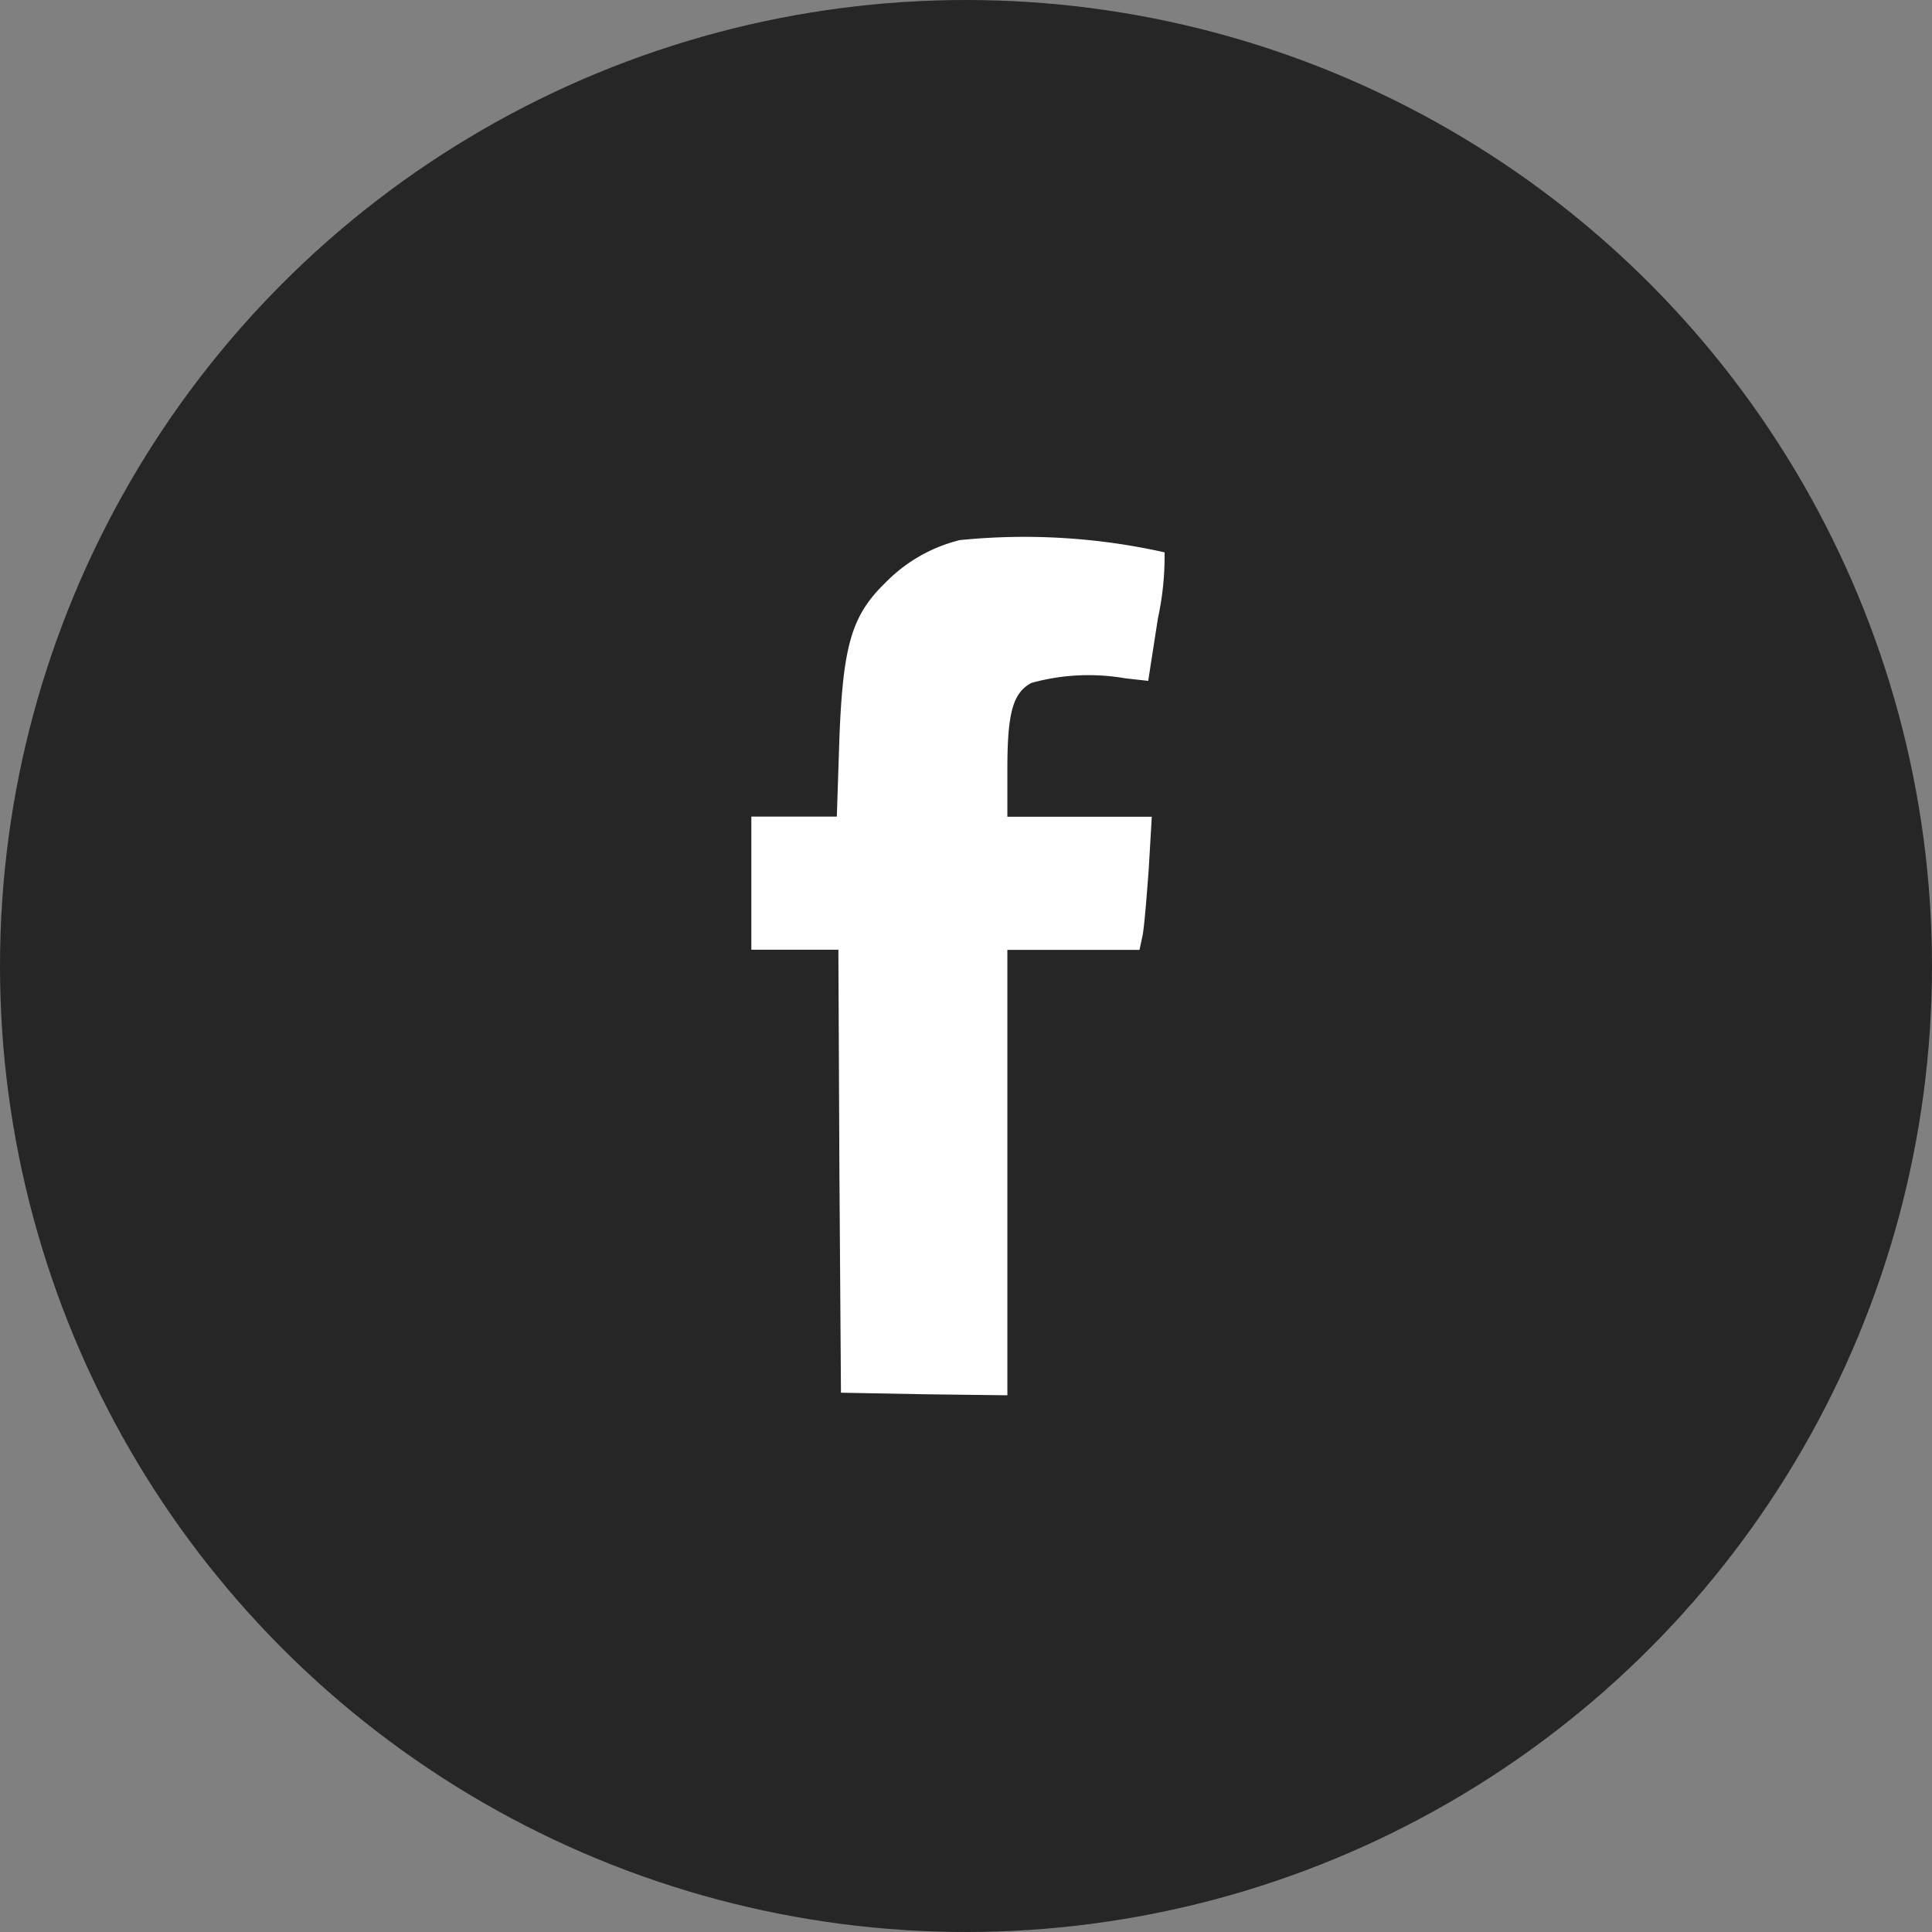
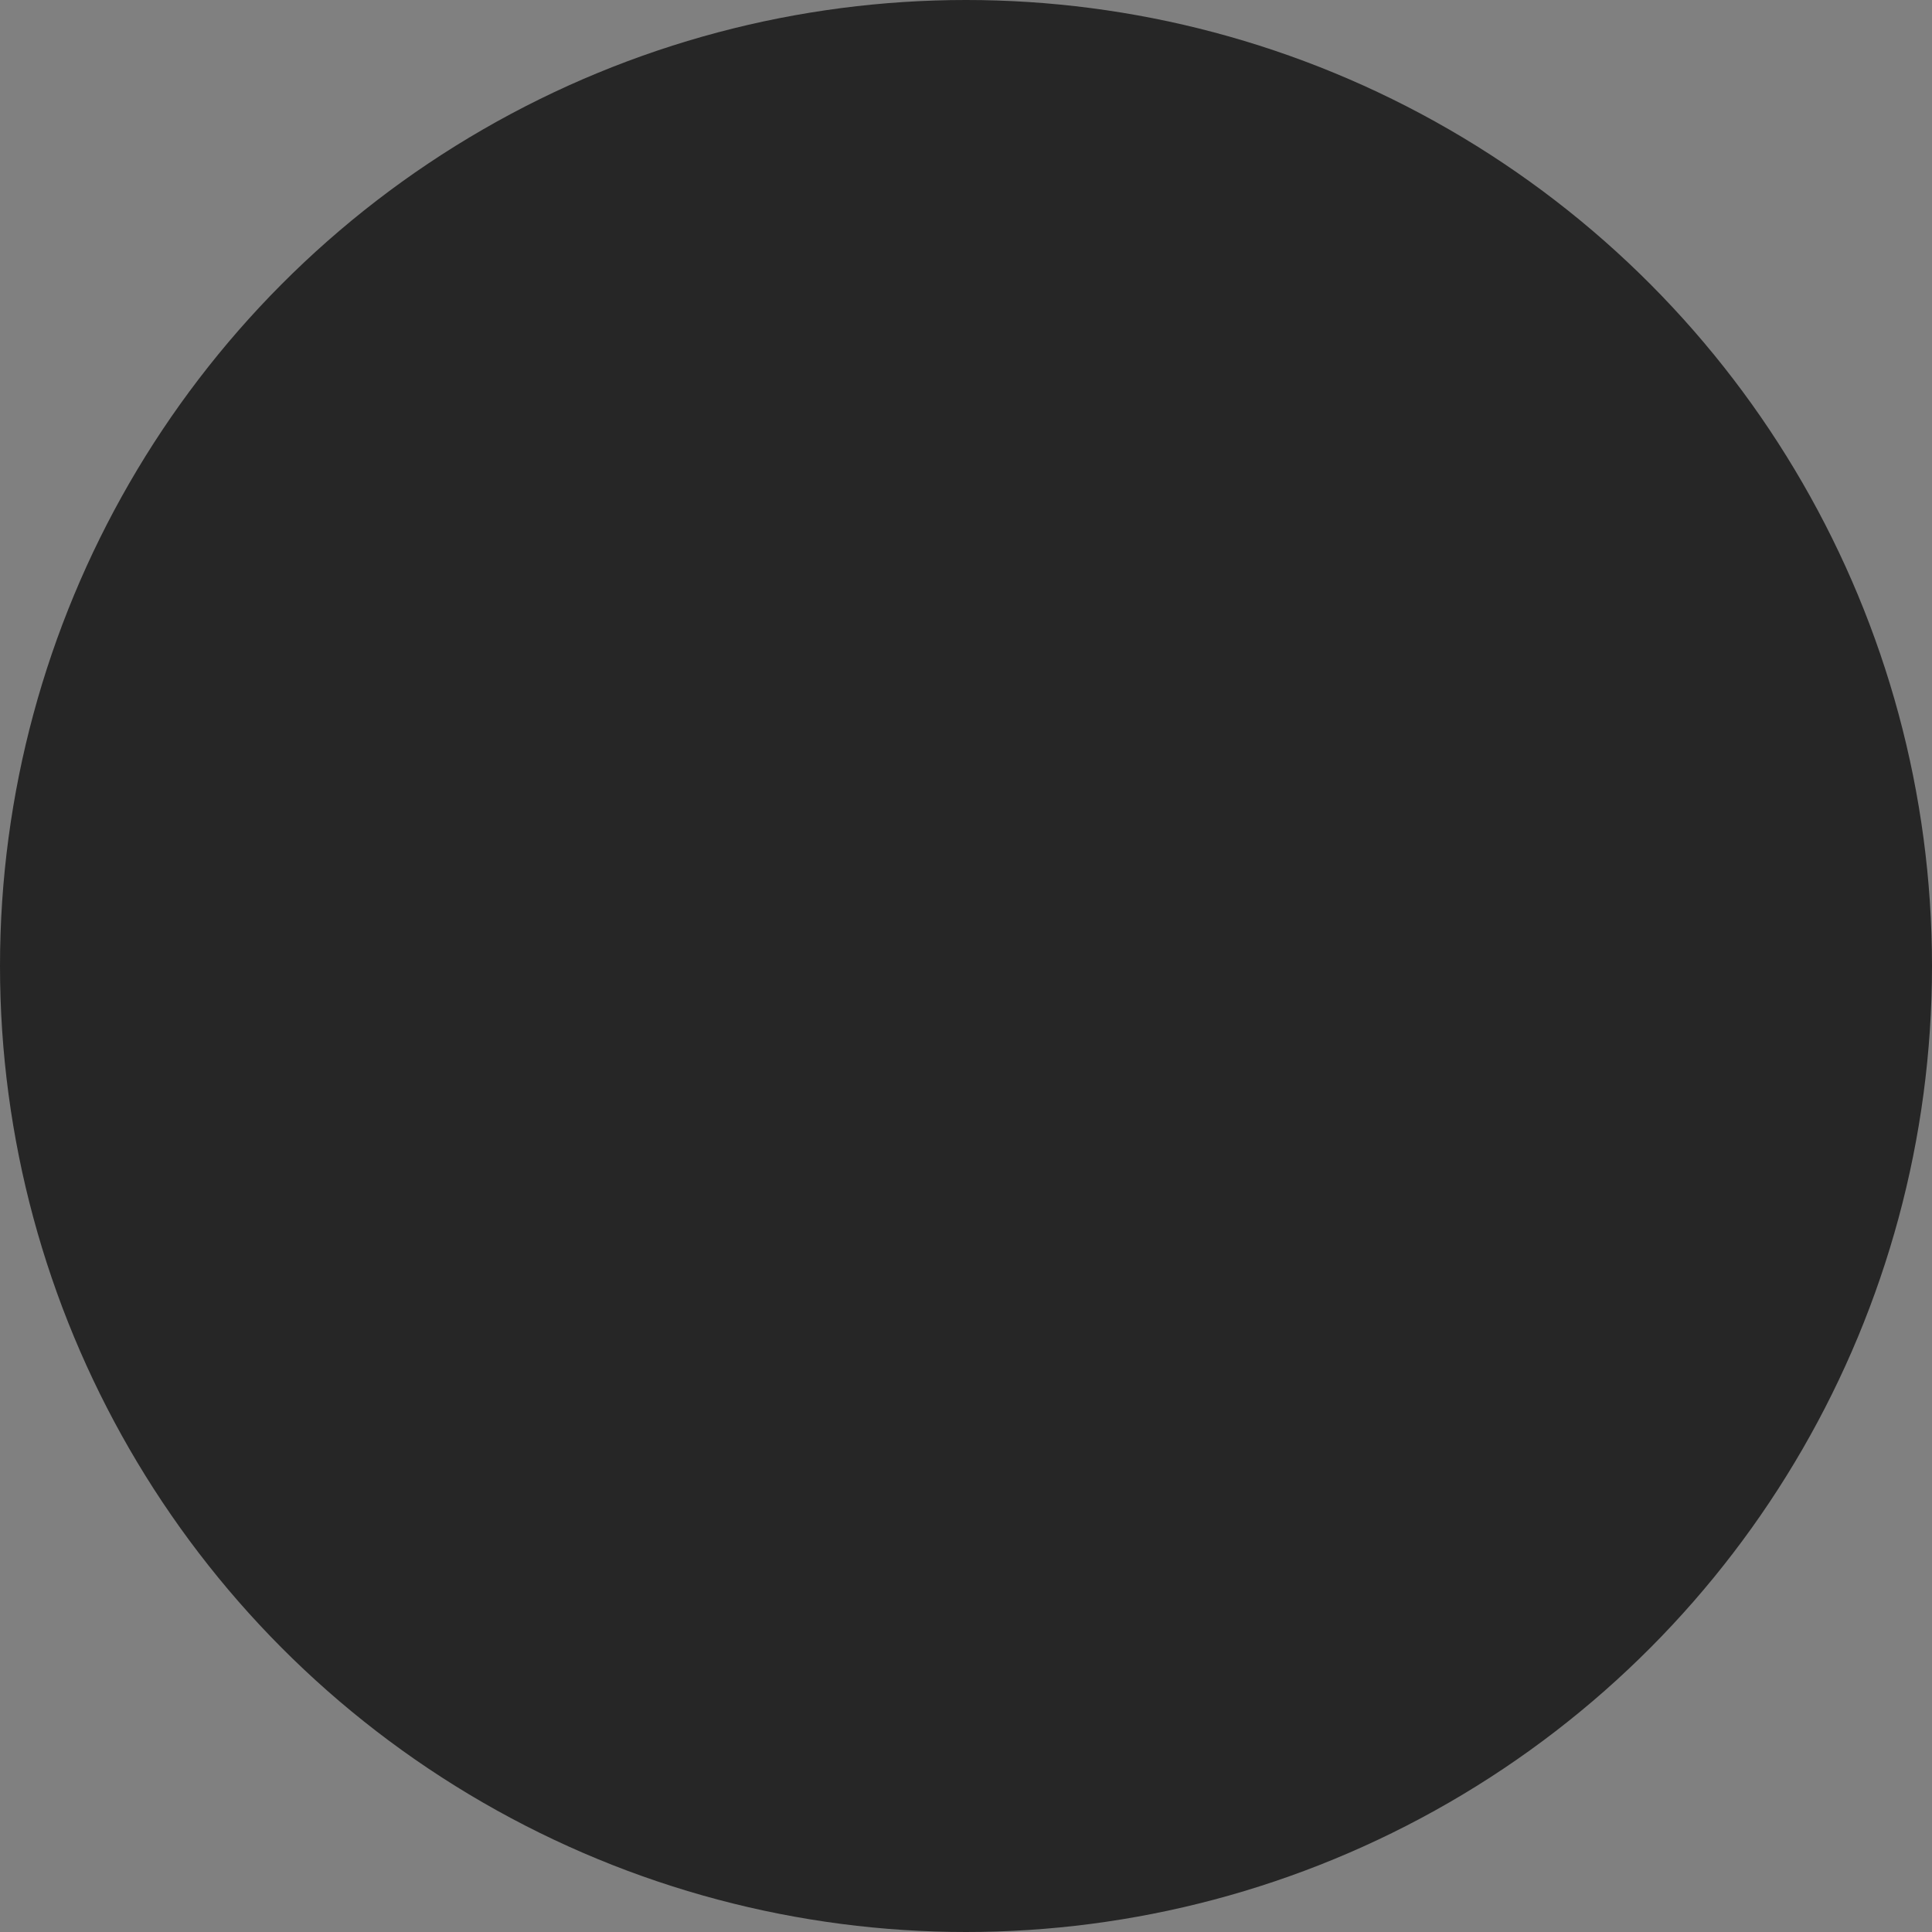
<svg xmlns="http://www.w3.org/2000/svg" width="36" height="36" viewBox="0 0 36 36">
  <rect x="0" y="0" width="36" height="36" fill="#808080" stroke="none" />
  <g id="Group_1" data-name="Group 1" transform="translate(-754 -436)">
    <circle id="Ellipse_4" data-name="Ellipse 4" cx="18" cy="18" r="18" transform="translate(754 436)" fill="#262626" />
-     <path id="Path_4" data-name="Path 4" d="M339.594-78.792A2.915,2.915,0,0,0,338.21-78c-.63.611-.792,1.164-.859,2.9l-.048,1.46H335.71v2.481h1.622l.019,4.122.029,4.132,1.555.029,1.546.019v-8.3h2.462l.057-.267c.029-.143.076-.7.115-1.24l.057-.973h-2.691v-.9c0-1.04.105-1.412.449-1.594a3.994,3.994,0,0,1,1.746-.086l.429.048.181-1.164a5.446,5.446,0,0,0,.124-1.231A11.987,11.987,0,0,0,339.594-78.792Z" transform="translate(432.29 524.856)" fill="#fff" />
  </g>
</svg>